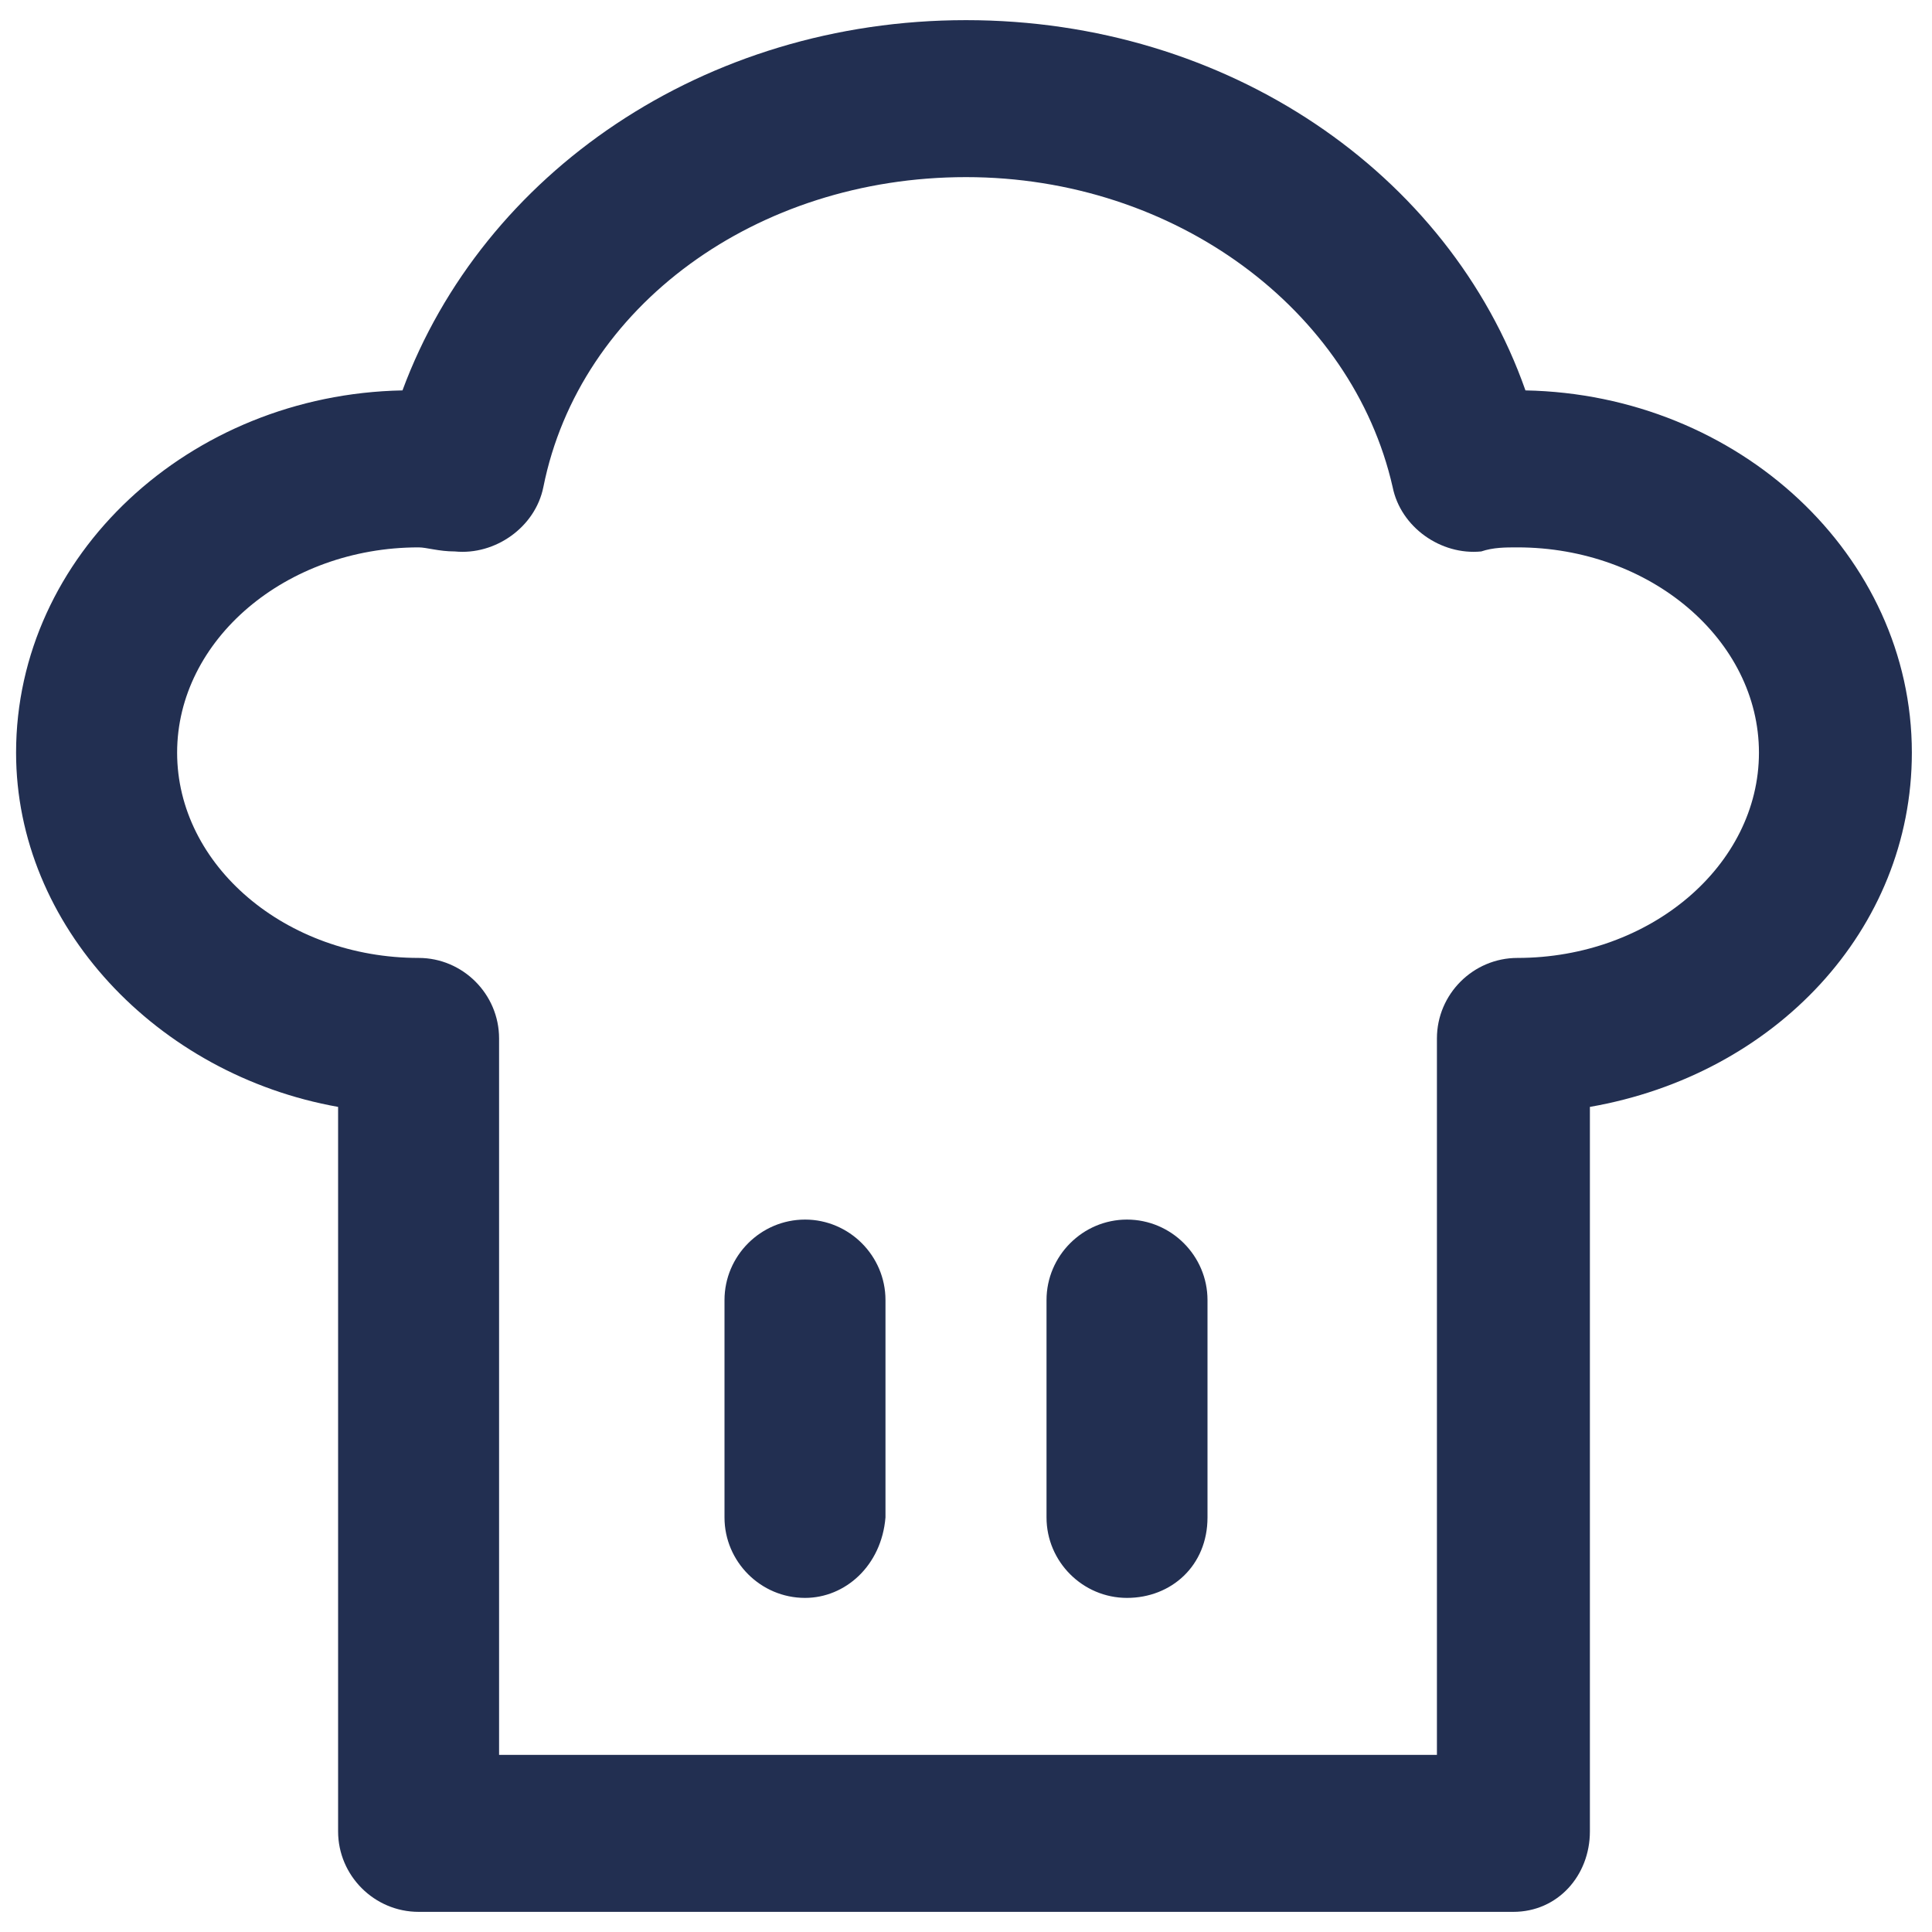
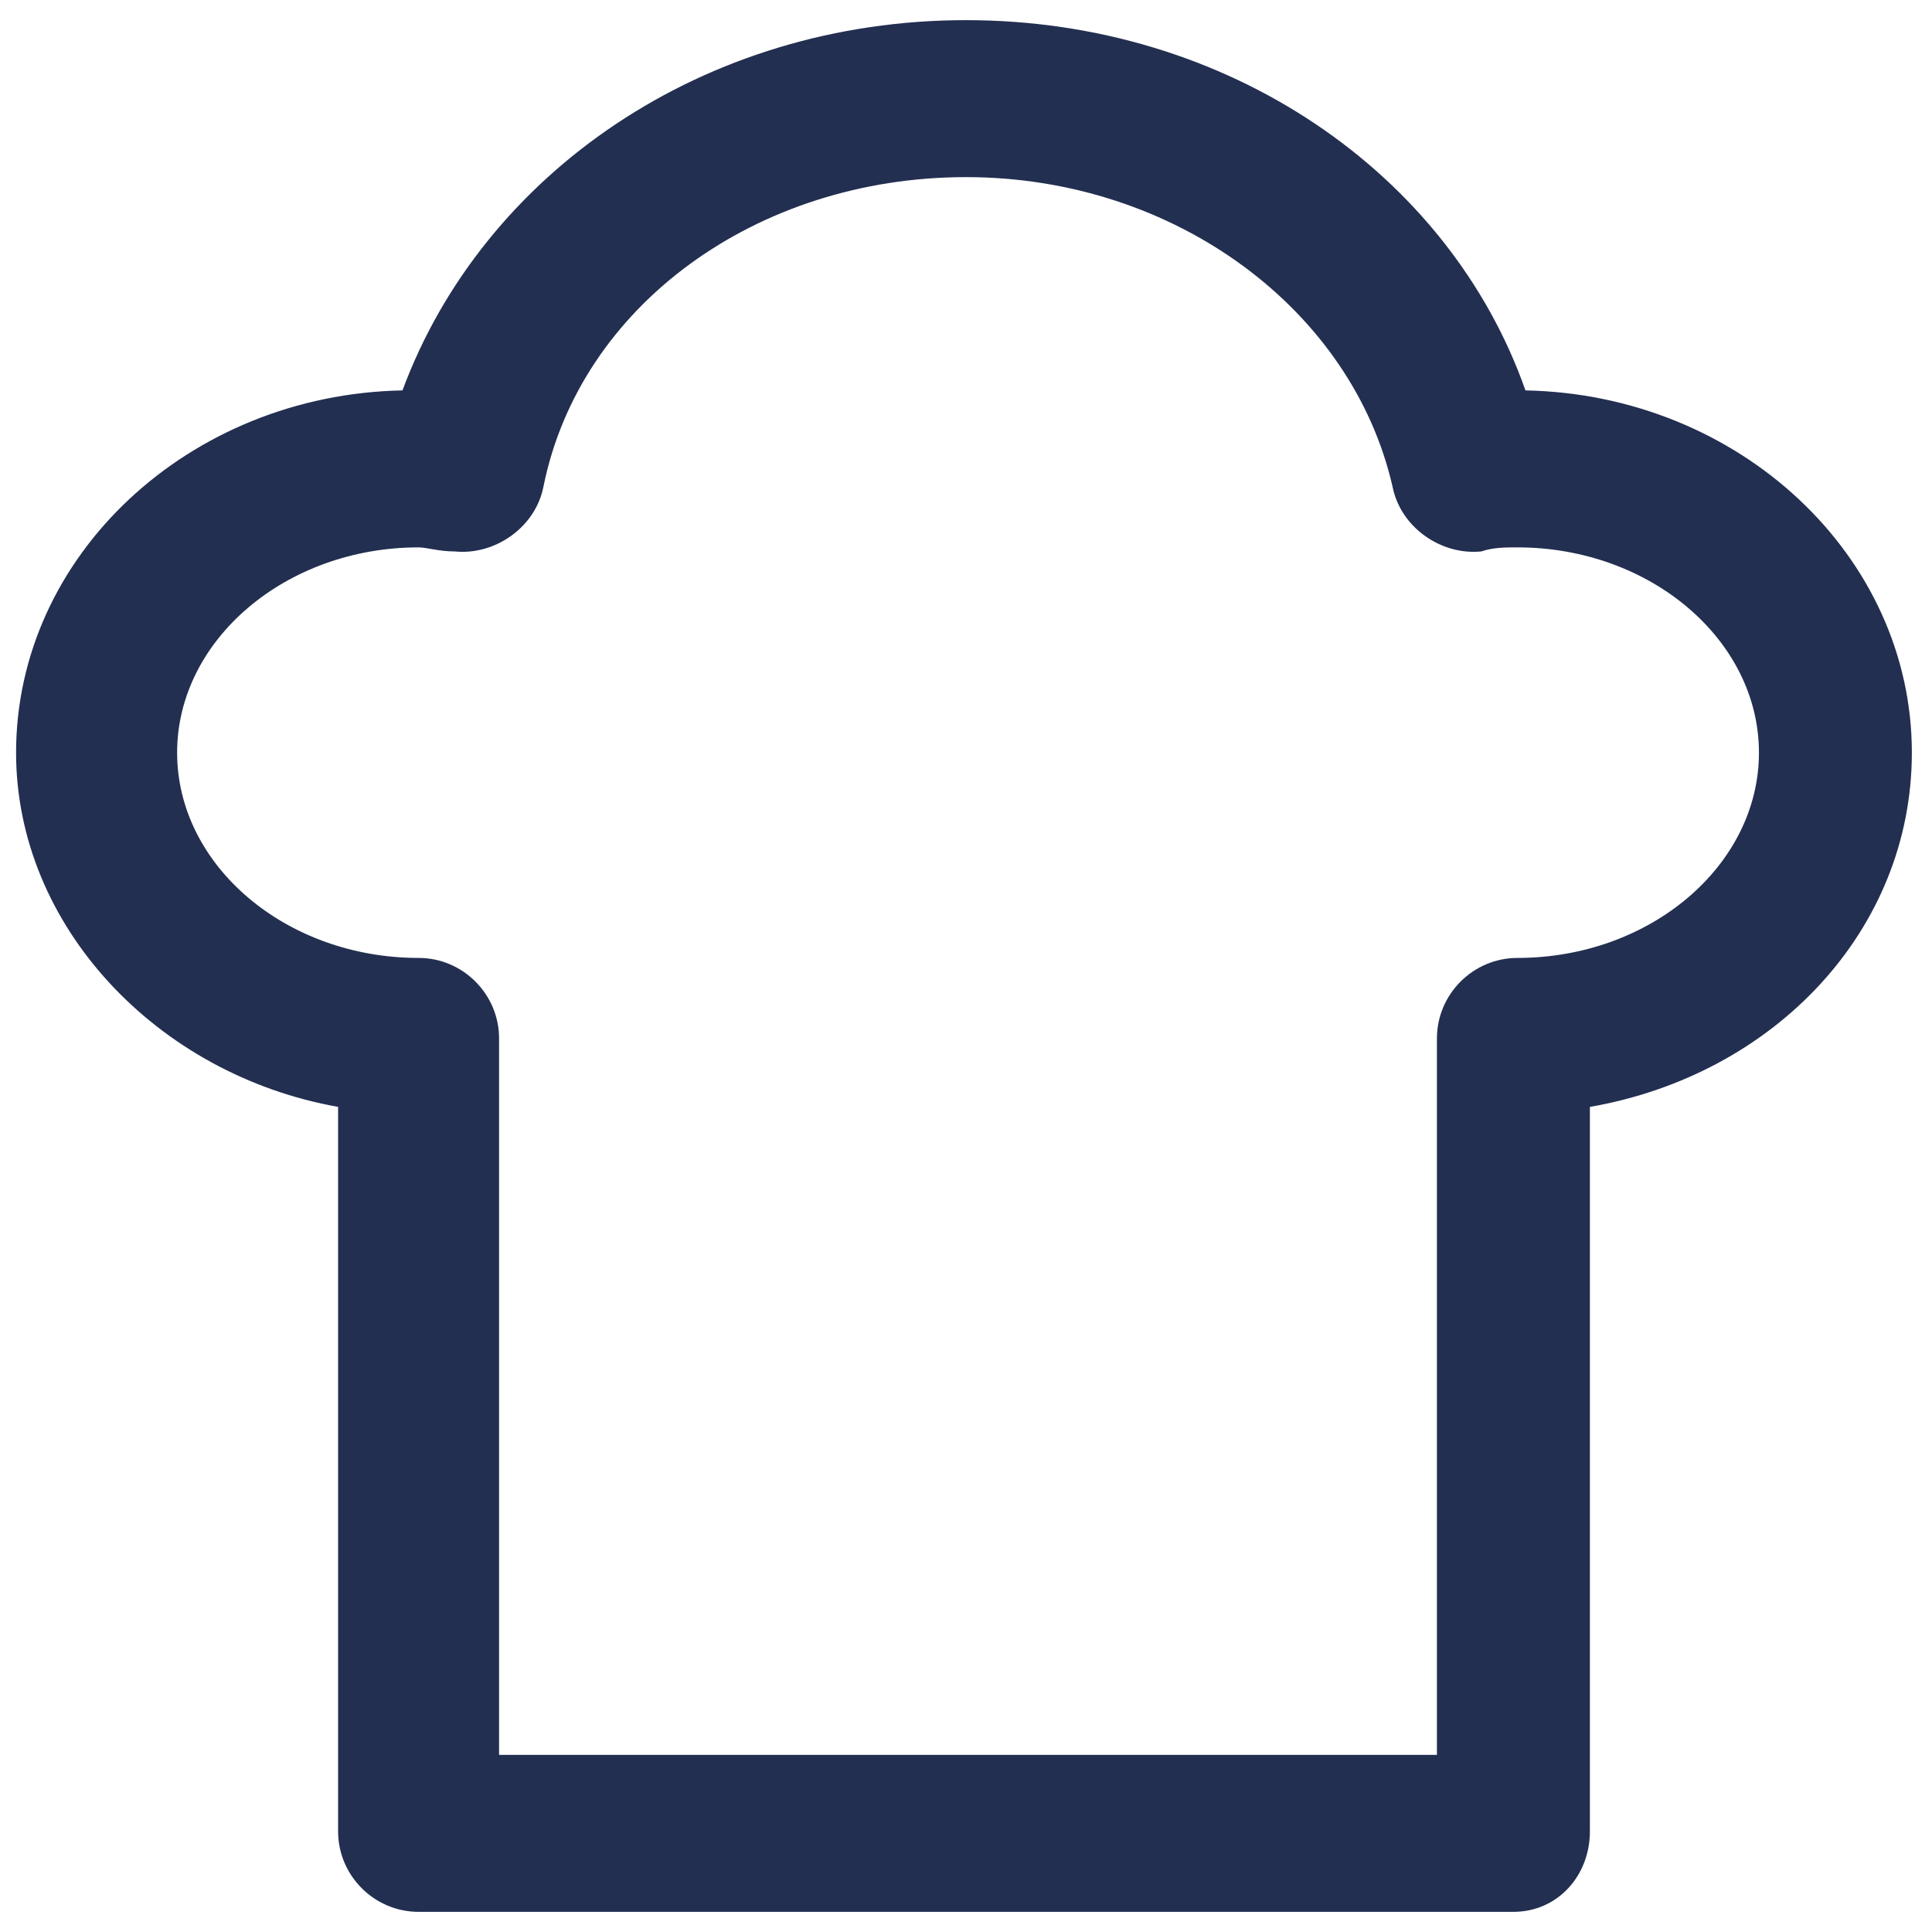
<svg xmlns="http://www.w3.org/2000/svg" width="28" height="28" viewBox="0 0 28 28" fill="none">
  <path d="M21.933 27.708H6.067C5.425 27.708 4.9 27.183 4.9 26.542V16.042C2.275 15.575 0.233 13.417 0.233 10.908C0.233 8.05 2.742 5.717 5.833 5.658C7 2.508 10.208 0.292 14 0.292C17.792 0.292 21 2.508 22.108 5.658C25.2 5.717 27.708 8.05 27.708 10.908C27.708 13.475 25.725 15.575 23.042 16.042V26.542C23.042 27.183 22.575 27.708 21.933 27.708ZM7.233 25.433H20.825V15.05C20.825 14.408 21.35 13.883 21.992 13.883C23.917 13.883 25.492 12.542 25.492 10.908C25.492 9.275 23.917 7.933 21.992 7.933C21.817 7.933 21.642 7.933 21.467 7.992C20.883 8.05 20.3 7.642 20.183 7.058C19.6 4.492 17.033 2.567 14 2.567C10.967 2.567 8.4 4.433 7.875 7.058C7.758 7.642 7.175 8.05 6.592 7.992C6.358 7.992 6.183 7.933 6.067 7.933C4.142 7.933 2.567 9.275 2.567 10.908C2.567 12.542 4.142 13.883 6.067 13.883C6.708 13.883 7.233 14.408 7.233 15.05V25.433Z" fill="#222F51" />
-   <path d="M11.667 23.158C11.025 23.158 10.5 22.633 10.5 21.992V18.842C10.5 18.2 11.025 17.675 11.667 17.675C12.308 17.675 12.833 18.2 12.833 18.842V21.992C12.775 22.692 12.25 23.158 11.667 23.158ZM16.333 23.158C15.692 23.158 15.167 22.633 15.167 21.992V18.842C15.167 18.2 15.692 17.675 16.333 17.675C16.975 17.675 17.5 18.2 17.5 18.842V21.992C17.5 22.692 16.975 23.158 16.333 23.158Z" fill="#222F51" />
</svg>